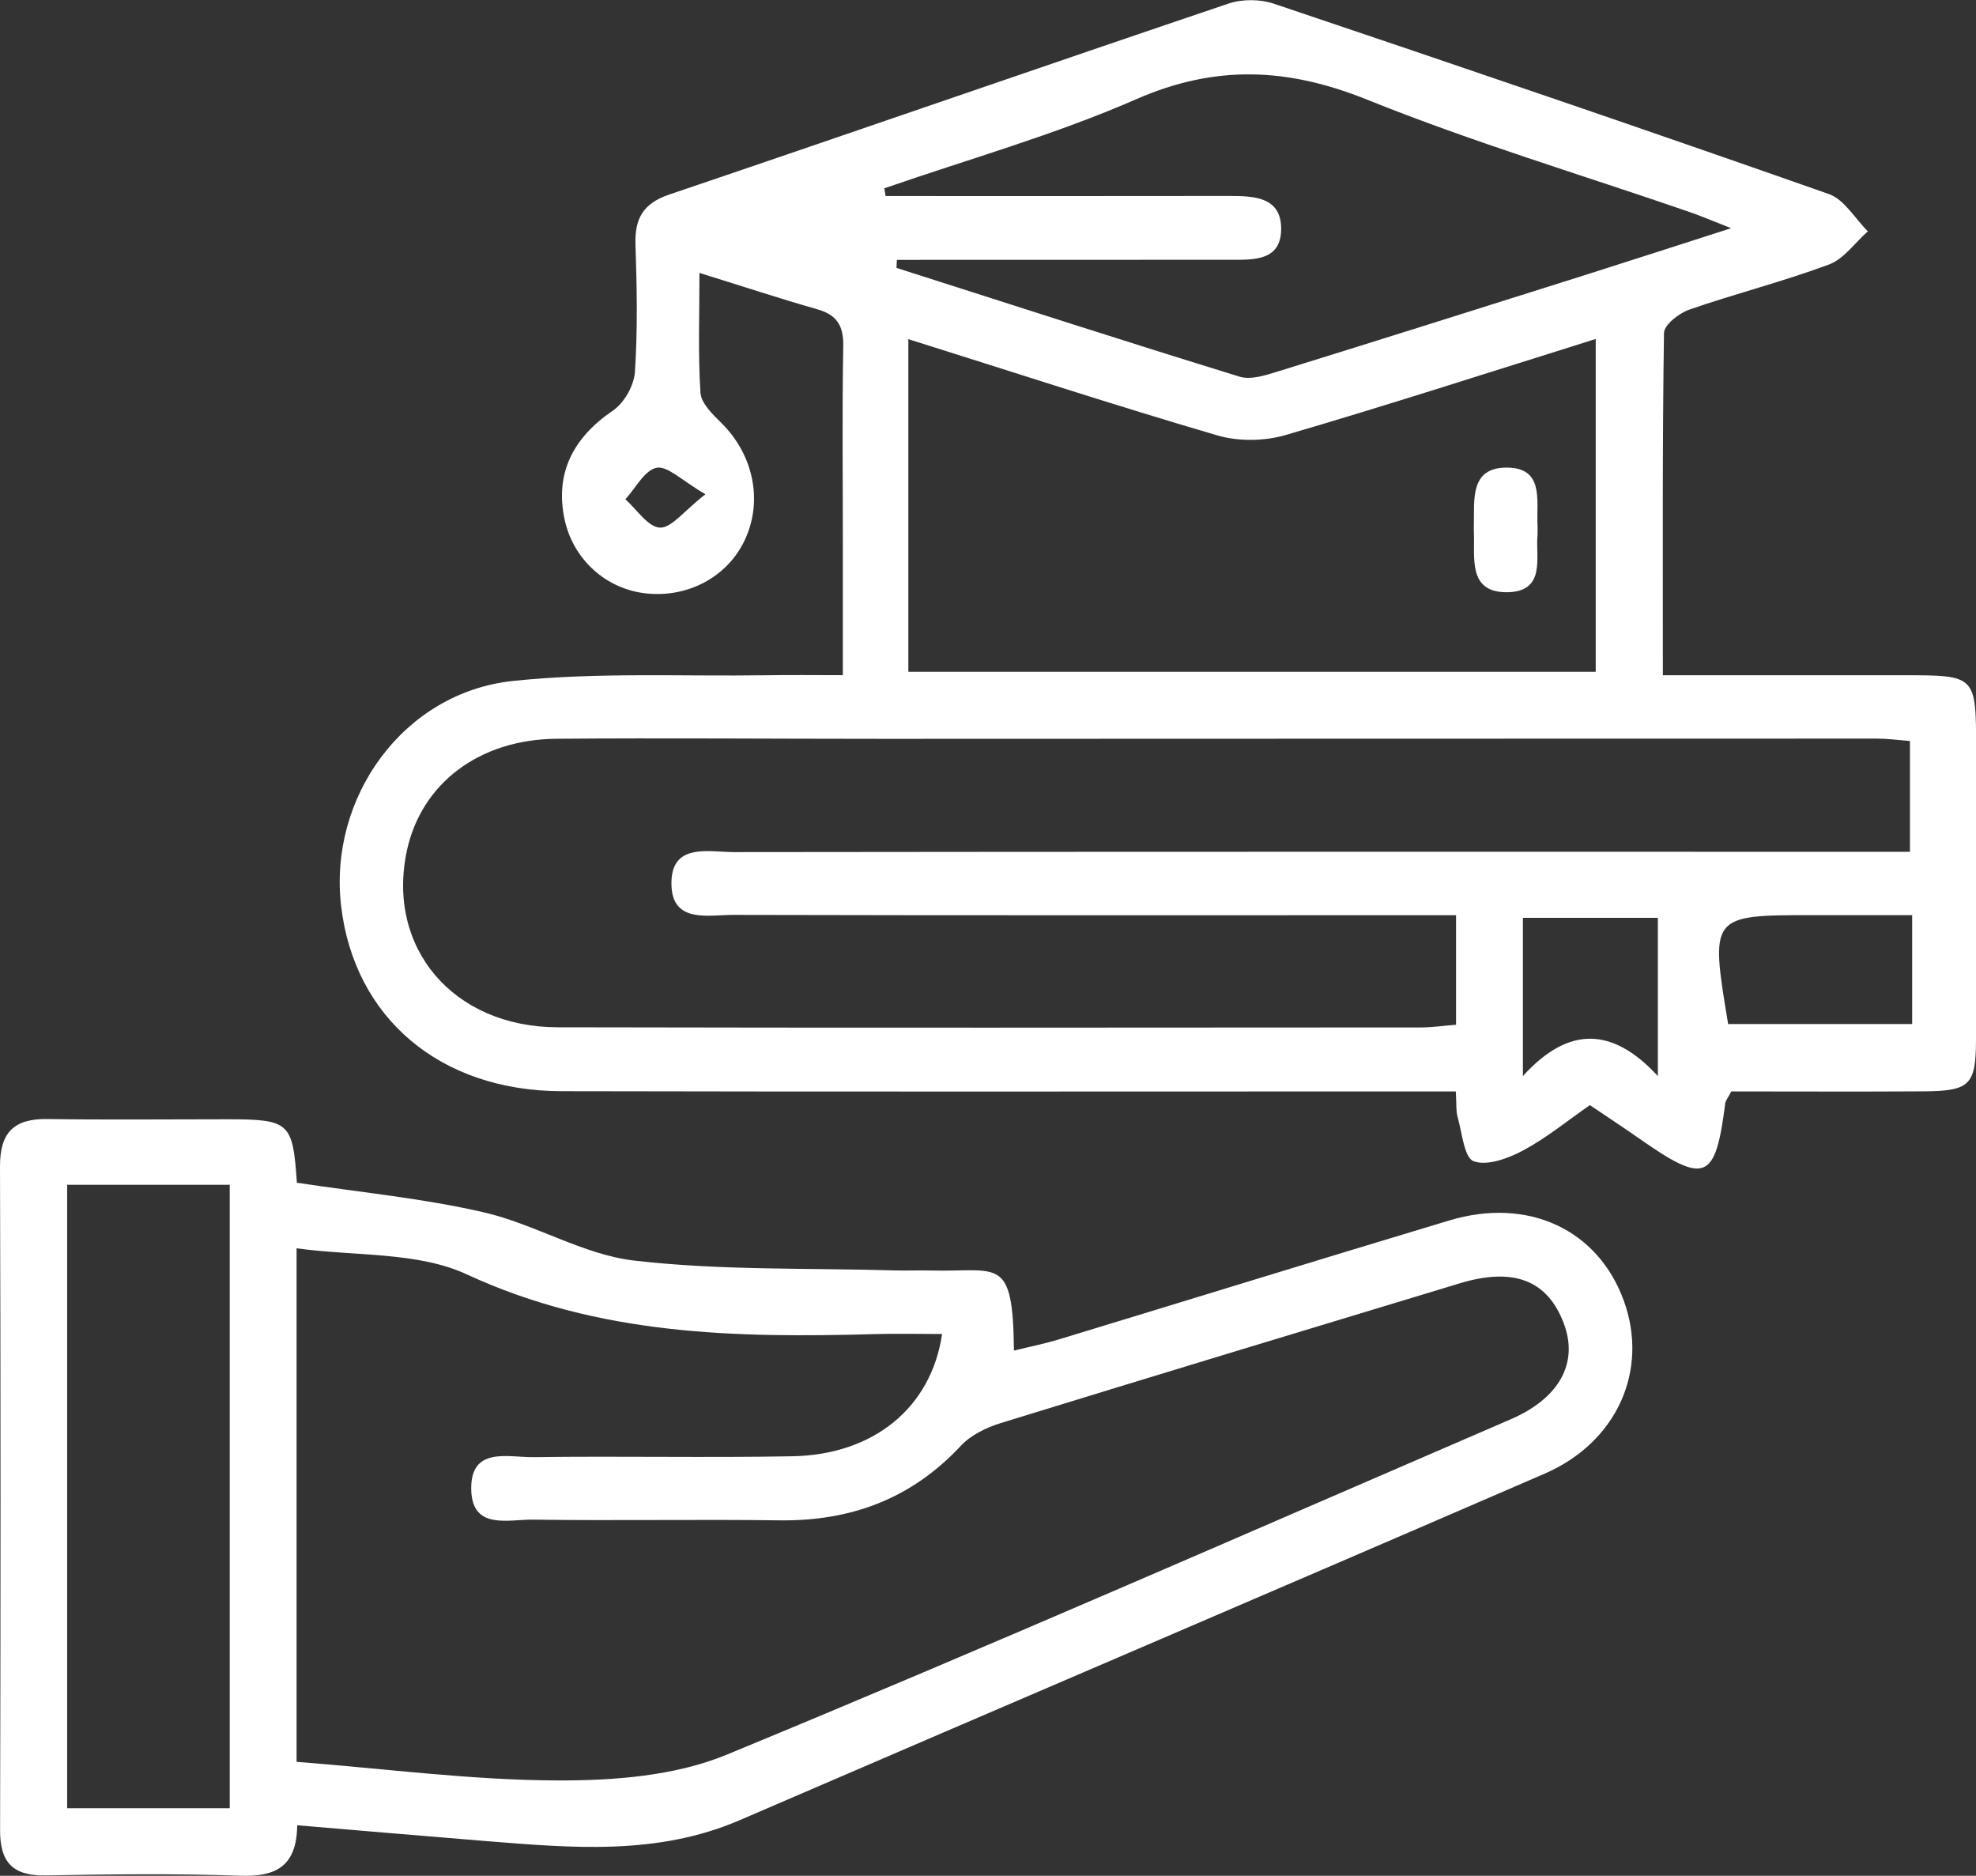
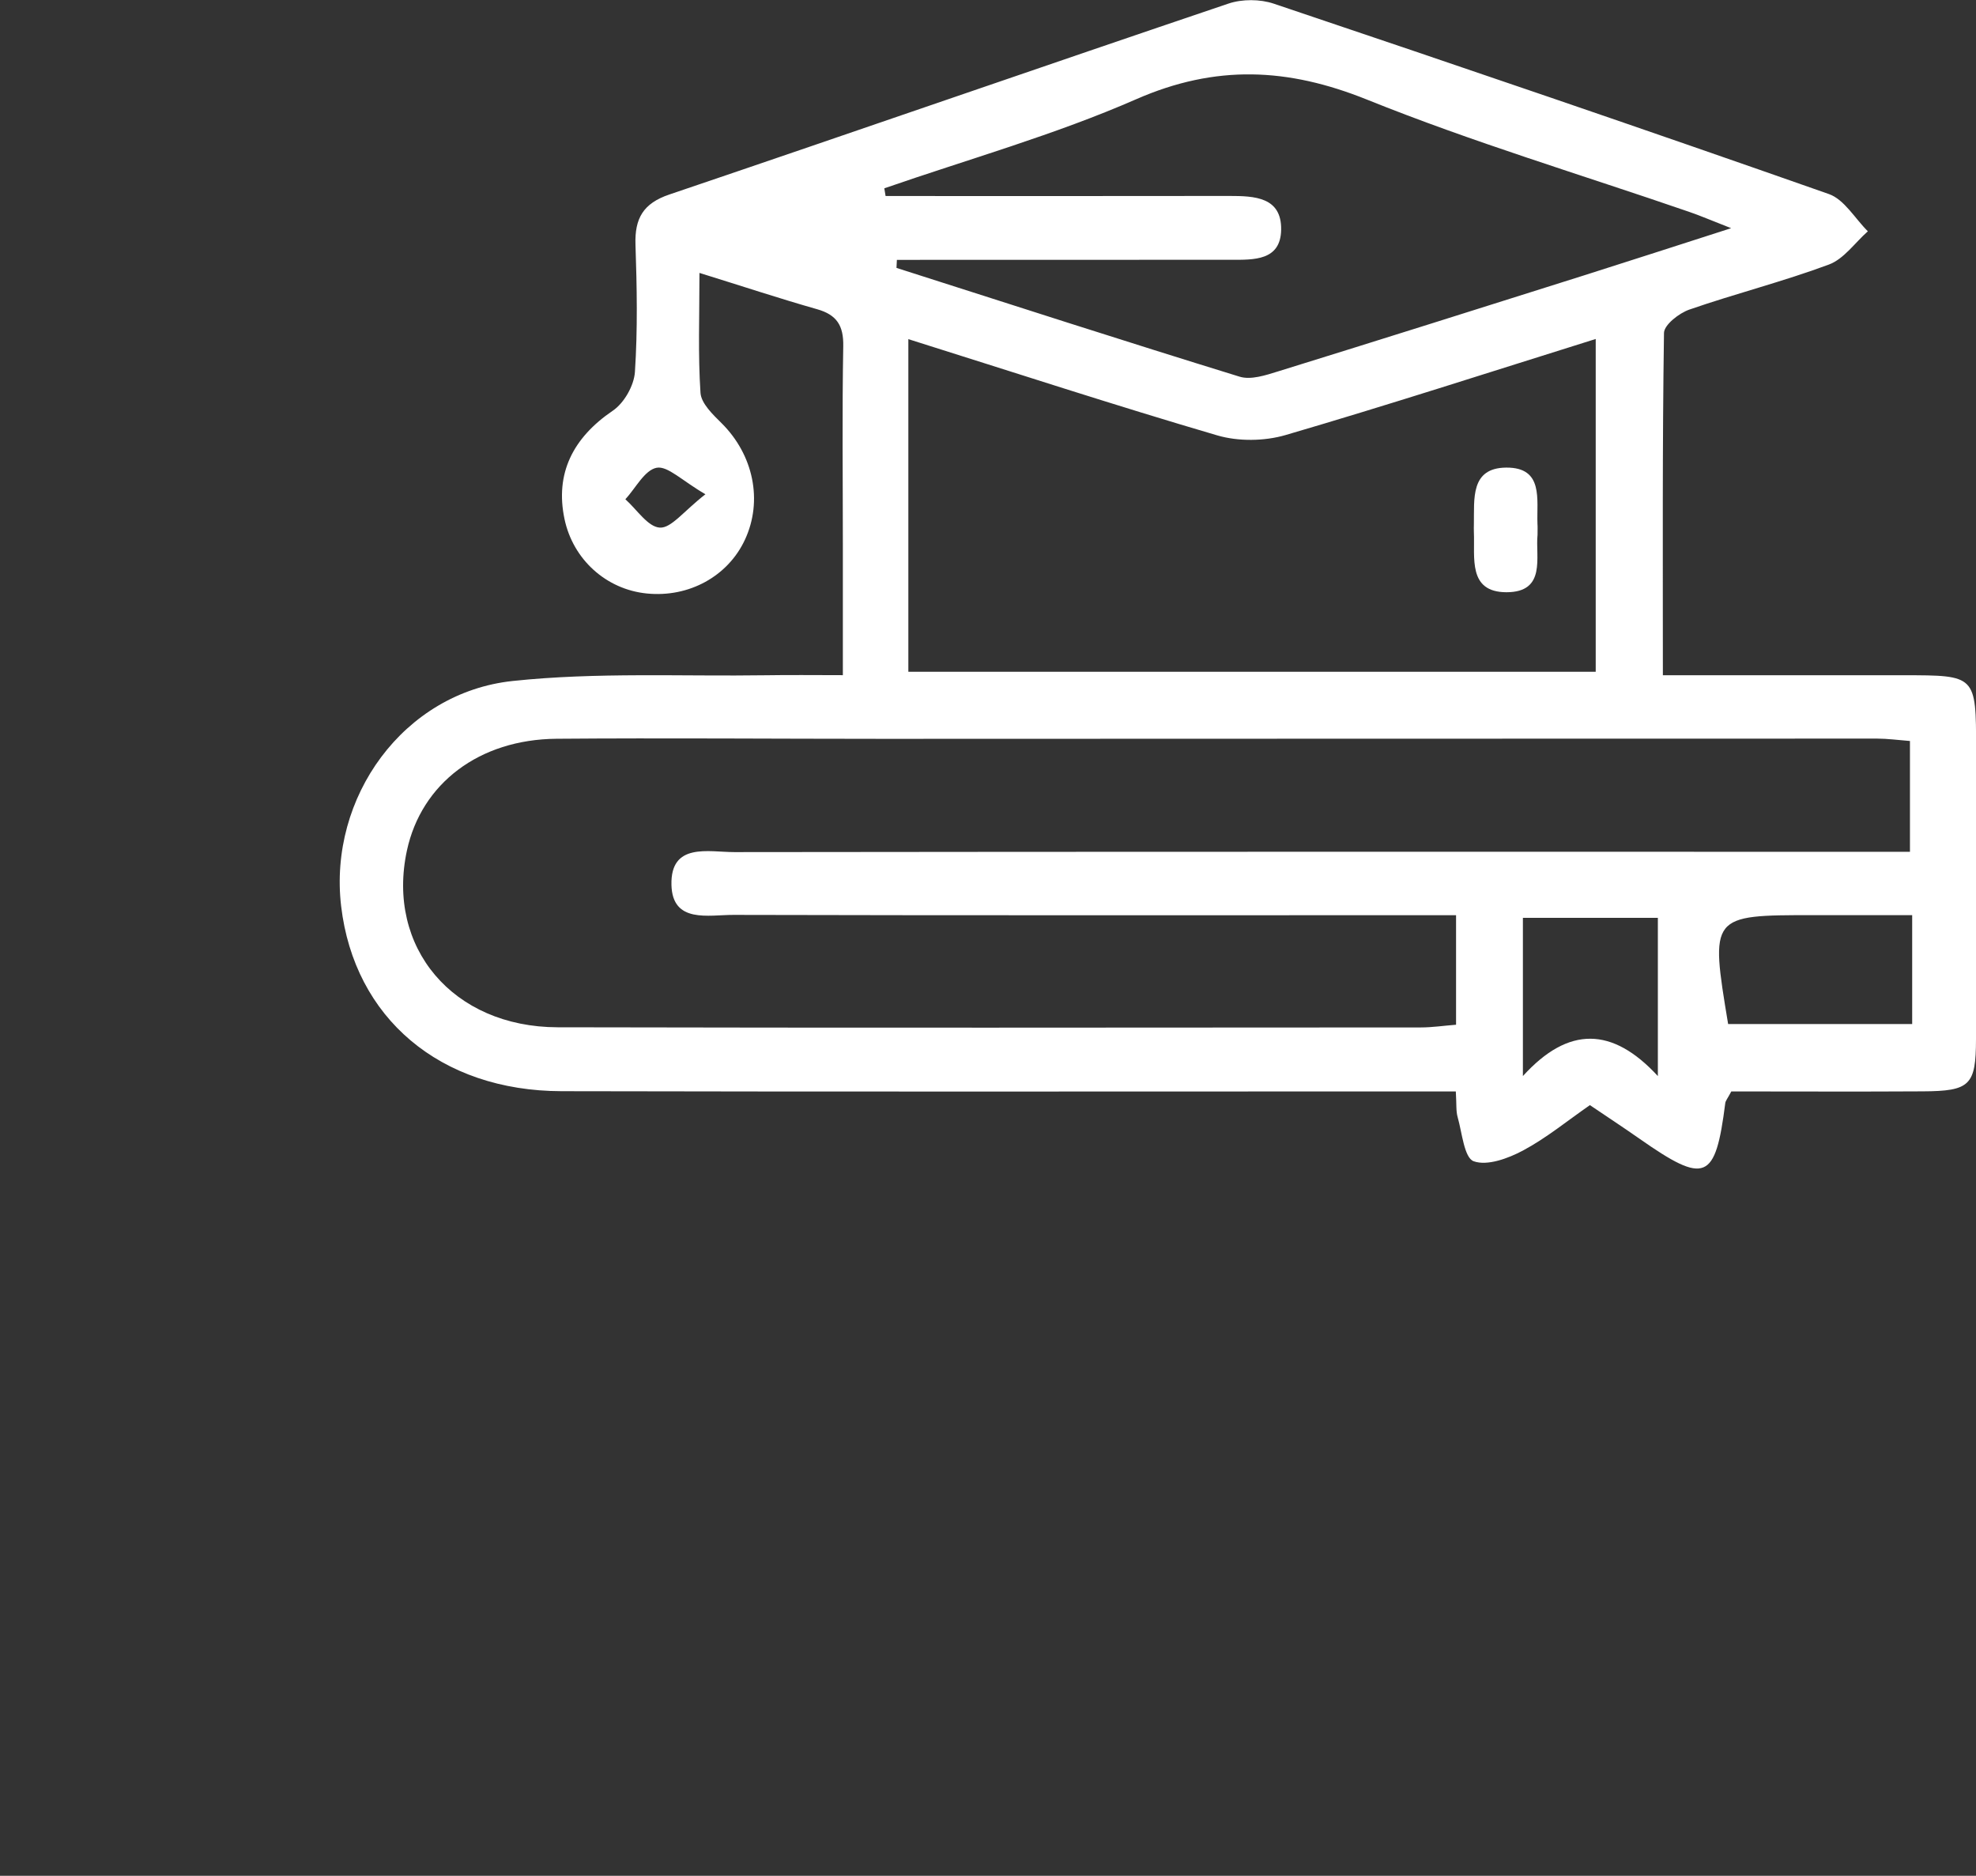
<svg xmlns="http://www.w3.org/2000/svg" version="1.1" id="Camada_1" x="0px" y="0px" viewBox="0 0 248.32 235.68" style="enable-background:new 0 0 248.32 235.68;" xml:space="preserve">
  <rect x="0" y="0" width="248.32" height="235.68" fill="#333333" stroke="none" />
  <style type="text/css"> .st0{fill:#FFFFFF;} </style>
  <g>
    <path class="st0" d="M87.9,34.29c0,5.47-0.19,10.29,0.13,15.07c0.09,1.33,1.55,2.72,2.65,3.81c4,3.97,5.22,9.74,2.93,14.65 c-2.14,4.59-7.03,7.27-12.3,6.75c-5.12-0.5-9.3-4.27-10.37-9.36c-1.2-5.69,1.03-10.19,6.07-13.61c1.42-0.96,2.67-3.16,2.78-4.87 c0.35-5.31,0.25-10.66,0.07-15.99c-0.11-3.3,0.97-5.19,4.25-6.3c23.44-7.94,46.83-16.07,70.27-23.99c1.72-0.58,3.97-0.57,5.69,0.01 c23.3,7.84,46.57,15.77,69.76,23.92c1.94,0.68,3.28,3.08,4.9,4.68c-1.62,1.43-3.01,3.48-4.9,4.18c-5.75,2.14-11.74,3.65-17.54,5.66 c-1.29,0.45-3.16,1.91-3.18,2.93c-0.21,14.12-0.14,28.25-0.14,43.01c10.38,0,20.32,0,30.26,0c9.09,0,9.1,0,9.1,9.24 c0,12.16,0.02,24.33-0.01,36.49c-0.01,5.79-0.75,6.52-6.7,6.55c-8.13,0.05-16.25,0.01-24.05,0.01c-0.47,0.9-0.73,1.17-0.76,1.48 c-1.24,9.74-2.49,10.26-10.78,4.46c-2.04-1.43-4.12-2.79-6.23-4.22c-2.88,2-5.48,4.14-8.4,5.7c-1.87,1-4.51,1.97-6.21,1.35 c-1.19-0.44-1.45-3.57-2.01-5.54c-0.22-0.76-0.13-1.61-0.23-3.23c-2.22,0-4.31,0-6.39,0c-35.33,0-70.65,0.05-105.98-0.03 c-15.28-0.03-26.05-9.2-27.71-23.25c-1.61-13.67,7.84-26.83,21.56-28.29c10.55-1.12,21.29-0.56,31.94-0.72 c2.97-0.05,5.94-0.01,9.55-0.01c0-5.77,0-11.05,0-16.34c0-8.33-0.1-16.66,0.05-24.99c0.05-2.59-0.81-3.95-3.29-4.65 C98.03,37.53,93.48,36.02,87.9,34.29z M182.98,114.99c-2.39,0-4.35,0-6.31,0c-28.16,0-56.32,0.03-84.49-0.04 c-3.13-0.01-7.68,1.11-7.8-3.77c-0.13-5.36,4.65-4.12,7.9-4.12c47.16-0.06,94.32-0.04,141.48-0.04c2.07,0,4.15,0,6.26,0 c0-5.13,0-9.39,0-13.92c-1.54-0.12-2.83-0.3-4.12-0.3c-41.66,0-83.32,0.02-124.97,0.03c-13.66,0-27.33-0.12-40.99-0.01 c-9.74,0.08-16.98,5.63-18.8,14.03c-2.63,12.18,5.76,22.19,18.93,22.22c36.16,0.08,72.32,0.04,108.48,0.02 c1.44,0,2.88-0.22,4.43-0.34C182.98,124.18,182.98,120.04,182.98,114.99z M114.15,42.61c0,14.17,0,27.91,0,41.79 c29,0,57.69,0,86.38,0c0-14.1,0-27.77,0-41.81c-13.3,4.16-26.08,8.3-38.97,12.07c-2.67,0.78-5.95,0.82-8.6,0.04 C140.2,50.96,127.57,46.83,114.15,42.61z M112.71,32.65c-0.02,0.34-0.04,0.68-0.05,1.01c14.37,4.59,28.71,9.23,43.13,13.67 c1.41,0.43,3.26-0.18,4.8-0.66c12.85-3.98,25.68-8.03,38.5-12.08c5.75-1.82,11.48-3.68,18.46-5.92c-2.64-1.03-3.95-1.6-5.3-2.06 c-13.5-4.65-27.22-8.76-40.45-14.09c-9.96-4.01-19.01-4.43-29-0.06c-10.23,4.48-21.08,7.53-31.67,11.2 c0.05,0.32,0.11,0.65,0.16,0.97c1.57,0,3.14,0,4.72,0c12.83,0,25.65,0.01,38.48-0.01c3.16,0,6.58,0.13,6.51,4.25 c-0.07,3.88-3.4,3.78-6.34,3.77C140.67,32.64,126.69,32.65,112.71,32.65z M217.17,128.66c7.83,0,15.33,0,23.13,0 c0-2.57,0-4.71,0-6.85c0-2.1,0-4.2,0-6.83c-4.53,0-8.47,0-12.41,0C214.9,114.98,214.9,114.98,217.17,128.66z M191.38,115.32 c0,6.54,0,12.63,0,19.88c5.74-6.33,11.26-6.18,16.96,0c0-7.35,0-13.45,0-19.88C202.64,115.32,197.22,115.32,191.38,115.32z M88.65,62.1c-2.95-1.71-4.75-3.59-6.13-3.33c-1.51,0.29-2.64,2.56-3.93,3.96c1.44,1.28,2.83,3.48,4.33,3.56 C84.35,66.38,85.9,64.24,88.65,62.1z" />
-     <path class="st0" d="M37.35,229.33c-0.06,5.25-2.77,6.49-7.18,6.34c-8.15-0.28-16.32-0.18-24.48-0.04C1.63,235.7,0,234,0.01,229.98 c0.07-27.81,0.08-55.62-0.01-83.44c-0.01-4.32,1.81-6.01,5.99-5.94c7.49,0.11,14.99,0.03,22.48,0.03c7.94,0,8.32,0.36,8.84,7.97 c7.89,1.2,15.81,1.95,23.49,3.72c6.43,1.48,12.44,5.31,18.88,6.06c10.85,1.26,21.89,0.92,32.85,1.24c1.5,0.04,3-0.03,4.5,0.01 c8.47,0.21,10.26-1.96,10.39,10.06c1.95-0.48,3.82-0.85,5.63-1.4c16.36-4.97,32.7-10.03,49.08-14.95 c9.92-2.98,18.7,1.15,21.94,10.11c3.14,8.68-0.81,17.74-9.97,21.71c-33.68,14.59-67.44,28.99-101.14,43.53 c-10.39,4.48-21.17,3.48-31.96,2.62C53.37,230.69,45.75,230.04,37.35,229.33z M37.27,221.36c11.2,0.87,21.95,2.3,32.71,2.34 c7.14,0.03,14.86-0.56,21.35-3.24c33-13.61,65.7-27.98,98.48-42.12c6.17-2.66,8.57-7.09,6.72-12.03 c-2.04-5.46-6.31-7.13-13.12-5.06c-19.22,5.82-38.45,11.63-57.65,17.55c-1.81,0.56-3.77,1.51-5.03,2.87 c-6.2,6.65-13.81,9.47-22.79,9.35c-10.32-0.14-20.65,0.06-30.97-0.09c-3.05-0.04-7.62,1.34-7.75-3.73 c-0.14-5.53,4.67-4.07,7.86-4.12c10.82-0.15,21.65,0.09,32.47-0.11c10.25-0.18,17.48-6.12,18.84-15.36c-2.85,0-5.65-0.07-8.44,0.01 c-17.52,0.49-34.73,0.16-51.28-7.5c-6.22-2.88-14.06-2.26-21.4-3.28C37.27,179.17,37.27,199.96,37.27,221.36z M8.44,148.86 c0,26.42,0,52.43,0,78.33c7.09,0,13.81,0,20.43,0c0-26.3,0-52.2,0-78.33C22,148.86,15.41,148.86,8.44,148.86z" />
    <path class="st0" d="M193.22,67.2c-0.29,2.72,1.15,7.21-3.91,7.21c-4.87-0.01-3.95-4.34-4.09-7.56c-0.01-0.33-0.01-0.67,0-1 c0.06-3.14-0.47-7.07,4.07-7.1c4.73-0.03,3.8,4.03,3.92,7.08C193.24,66.16,193.22,66.49,193.22,67.2z" />
  </g>
</svg>